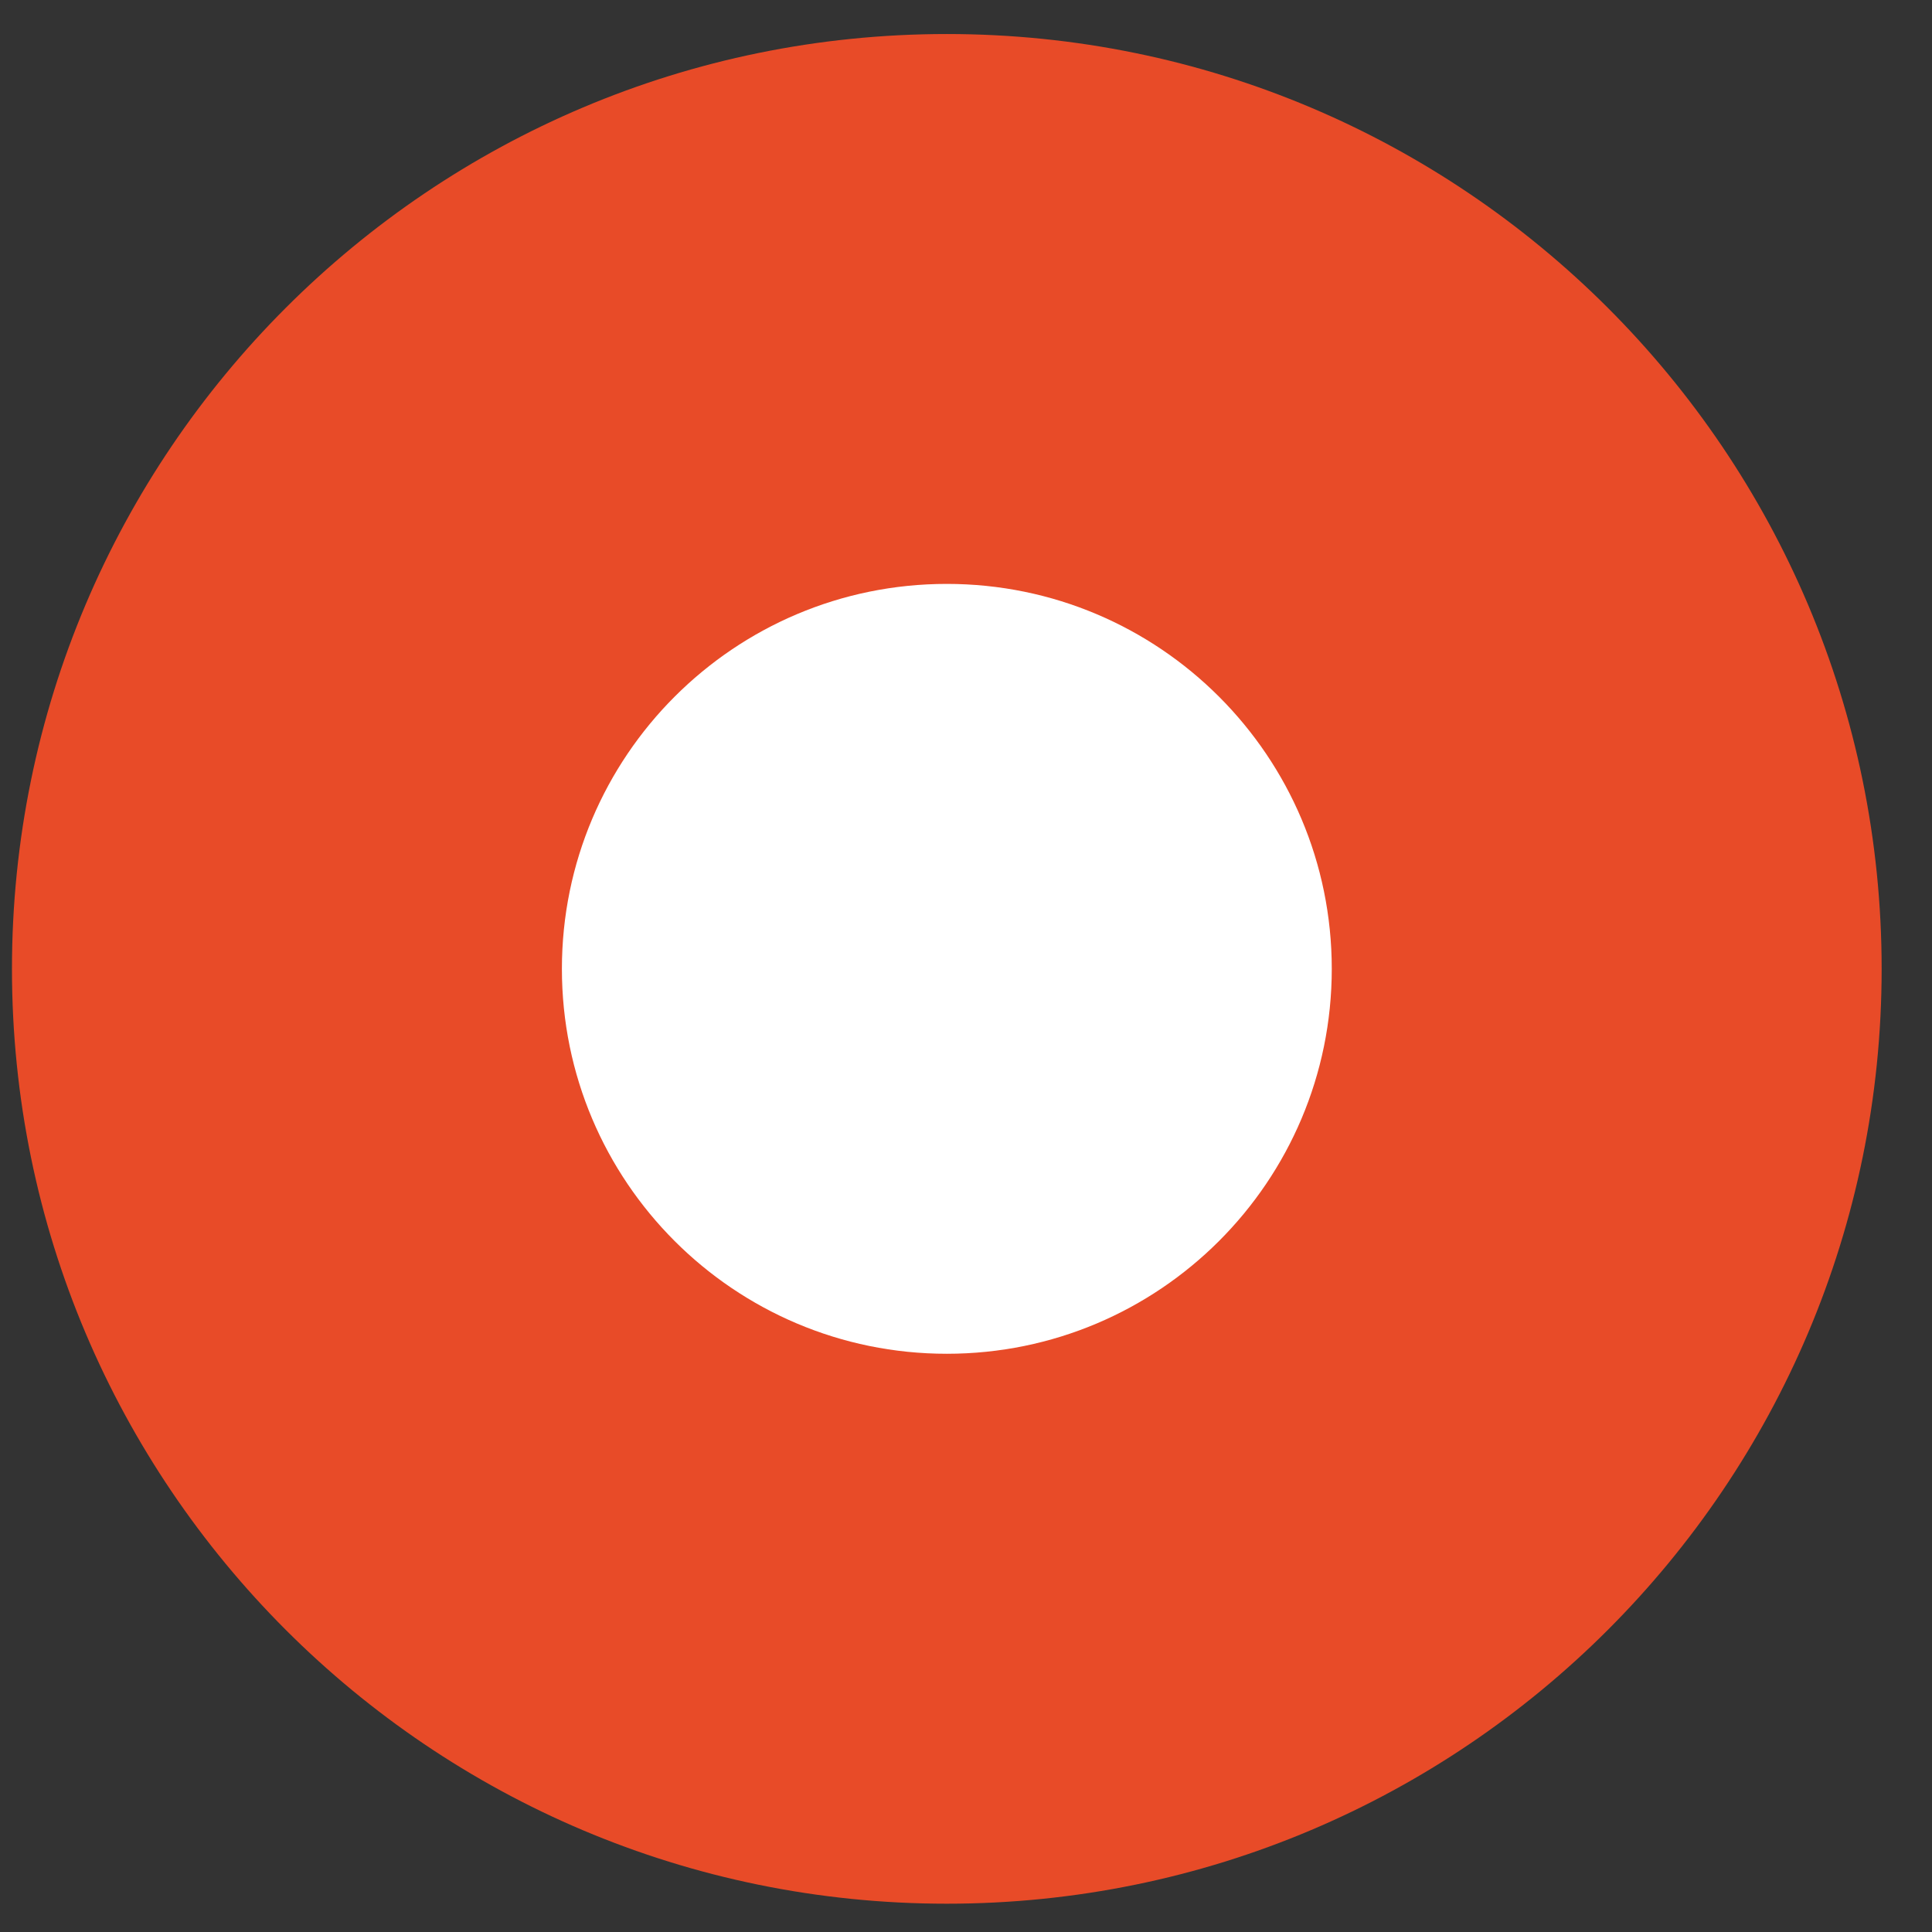
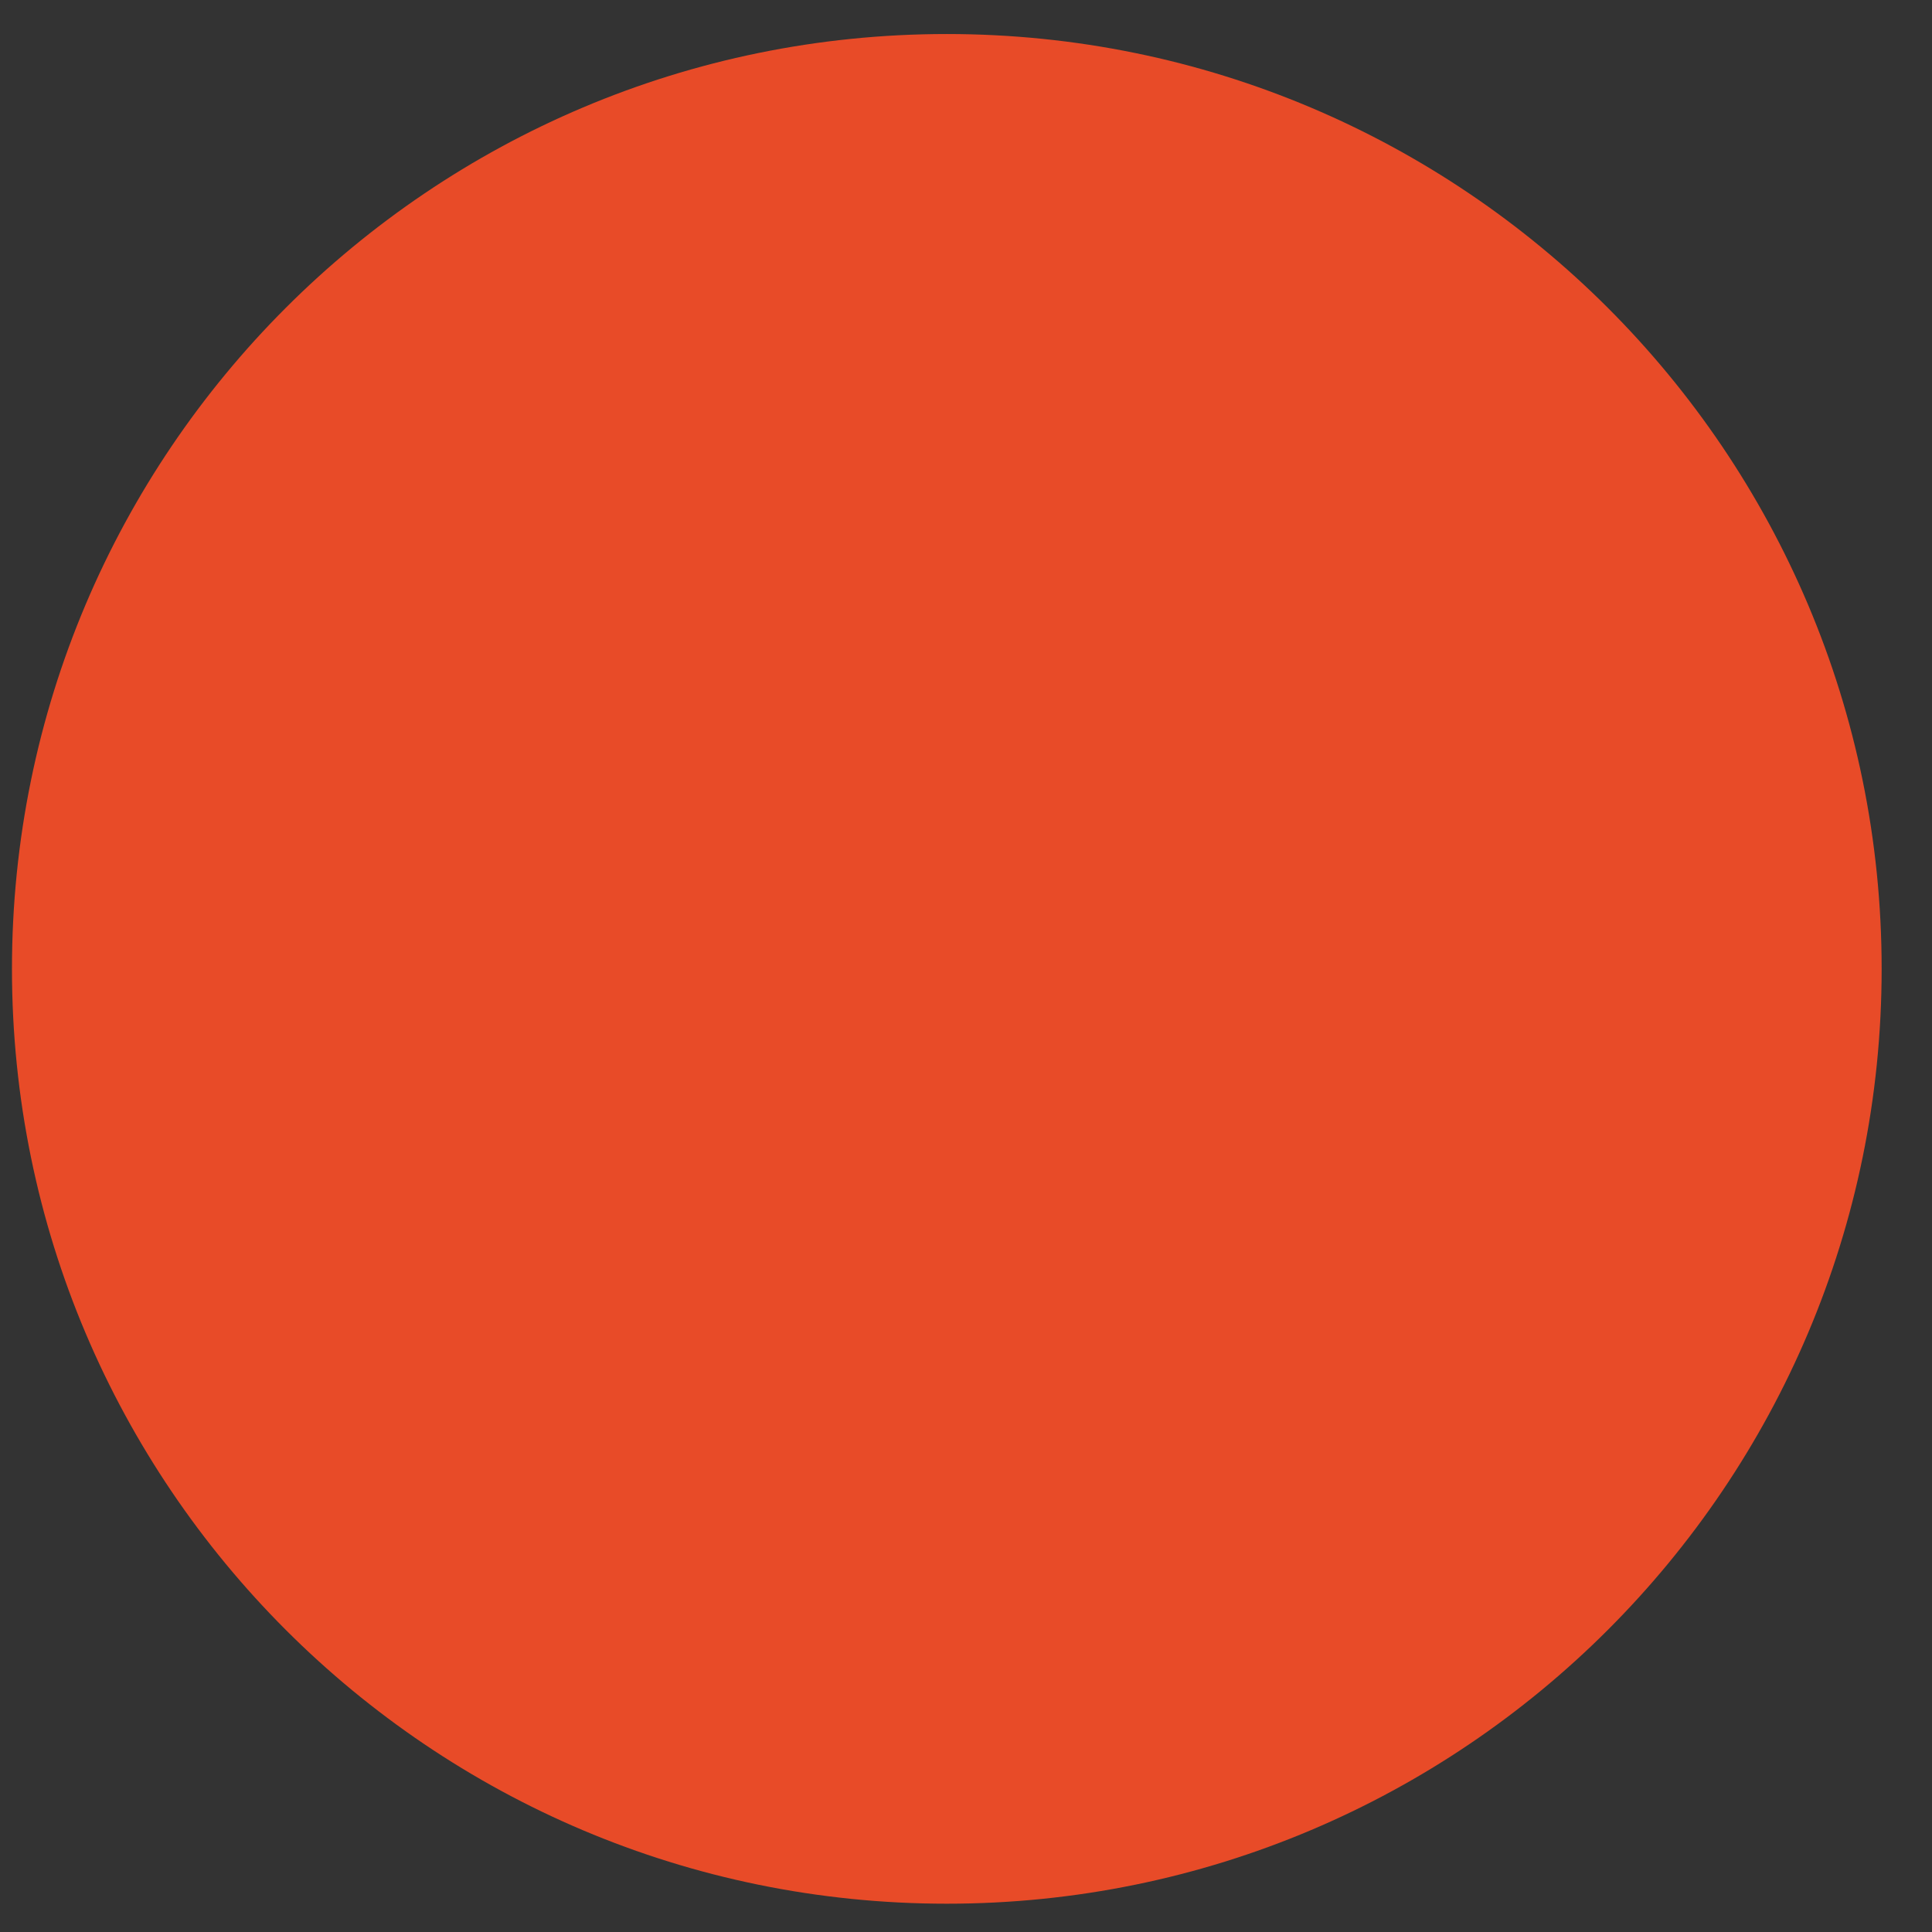
<svg xmlns="http://www.w3.org/2000/svg" width="31" height="31" viewBox="0 0 31 31" fill="none">
  <rect x="0" y="0" width="31" height="31" fill="#333333" stroke="none" />
  <path d="M15.192 30.546C23.477 30.546 30.192 23.83 30.192 15.546C30.192 7.262 23.477 0.546 15.192 0.546C6.908 0.546 0.192 7.262 0.192 15.546C0.192 23.83 6.908 30.546 15.192 30.546Z" fill="#E84B28" />
-   <path d="M15.192 21.722C18.603 21.722 21.369 18.957 21.369 15.546C21.369 12.135 18.603 9.369 15.192 9.369C11.781 9.369 9.016 12.135 9.016 15.546C9.016 18.957 11.781 21.722 15.192 21.722Z" fill="white" />
</svg>